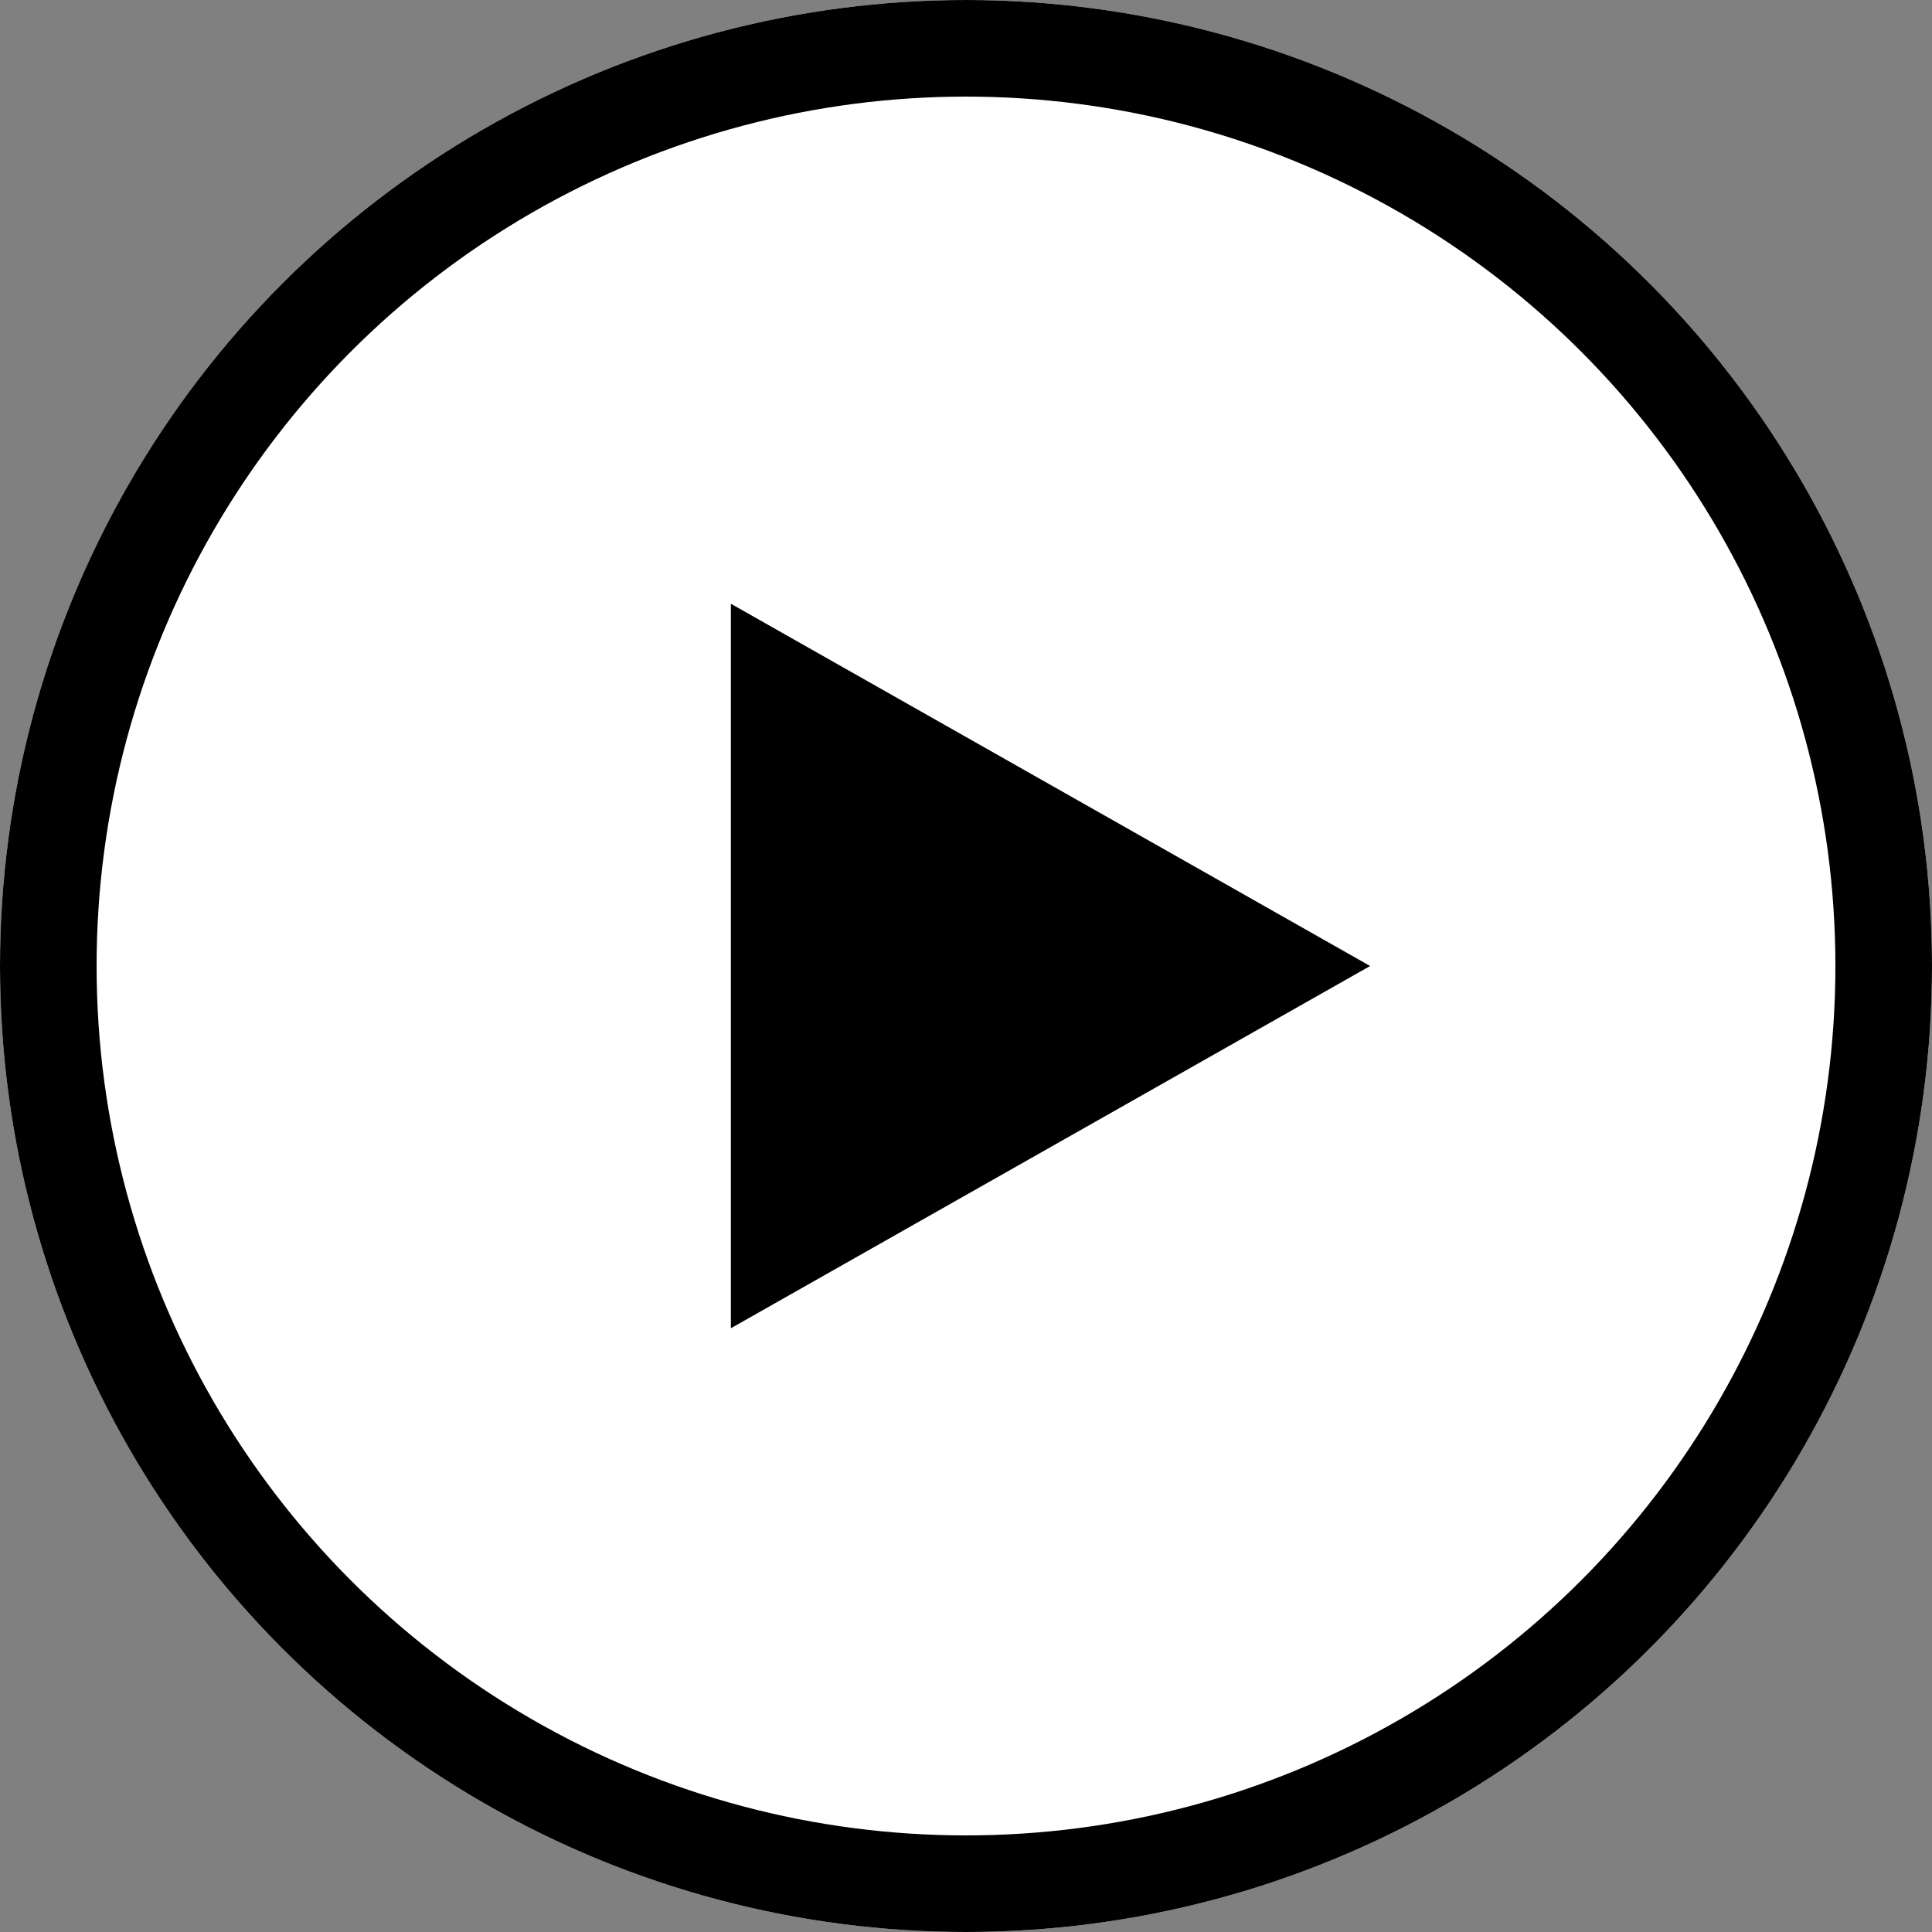
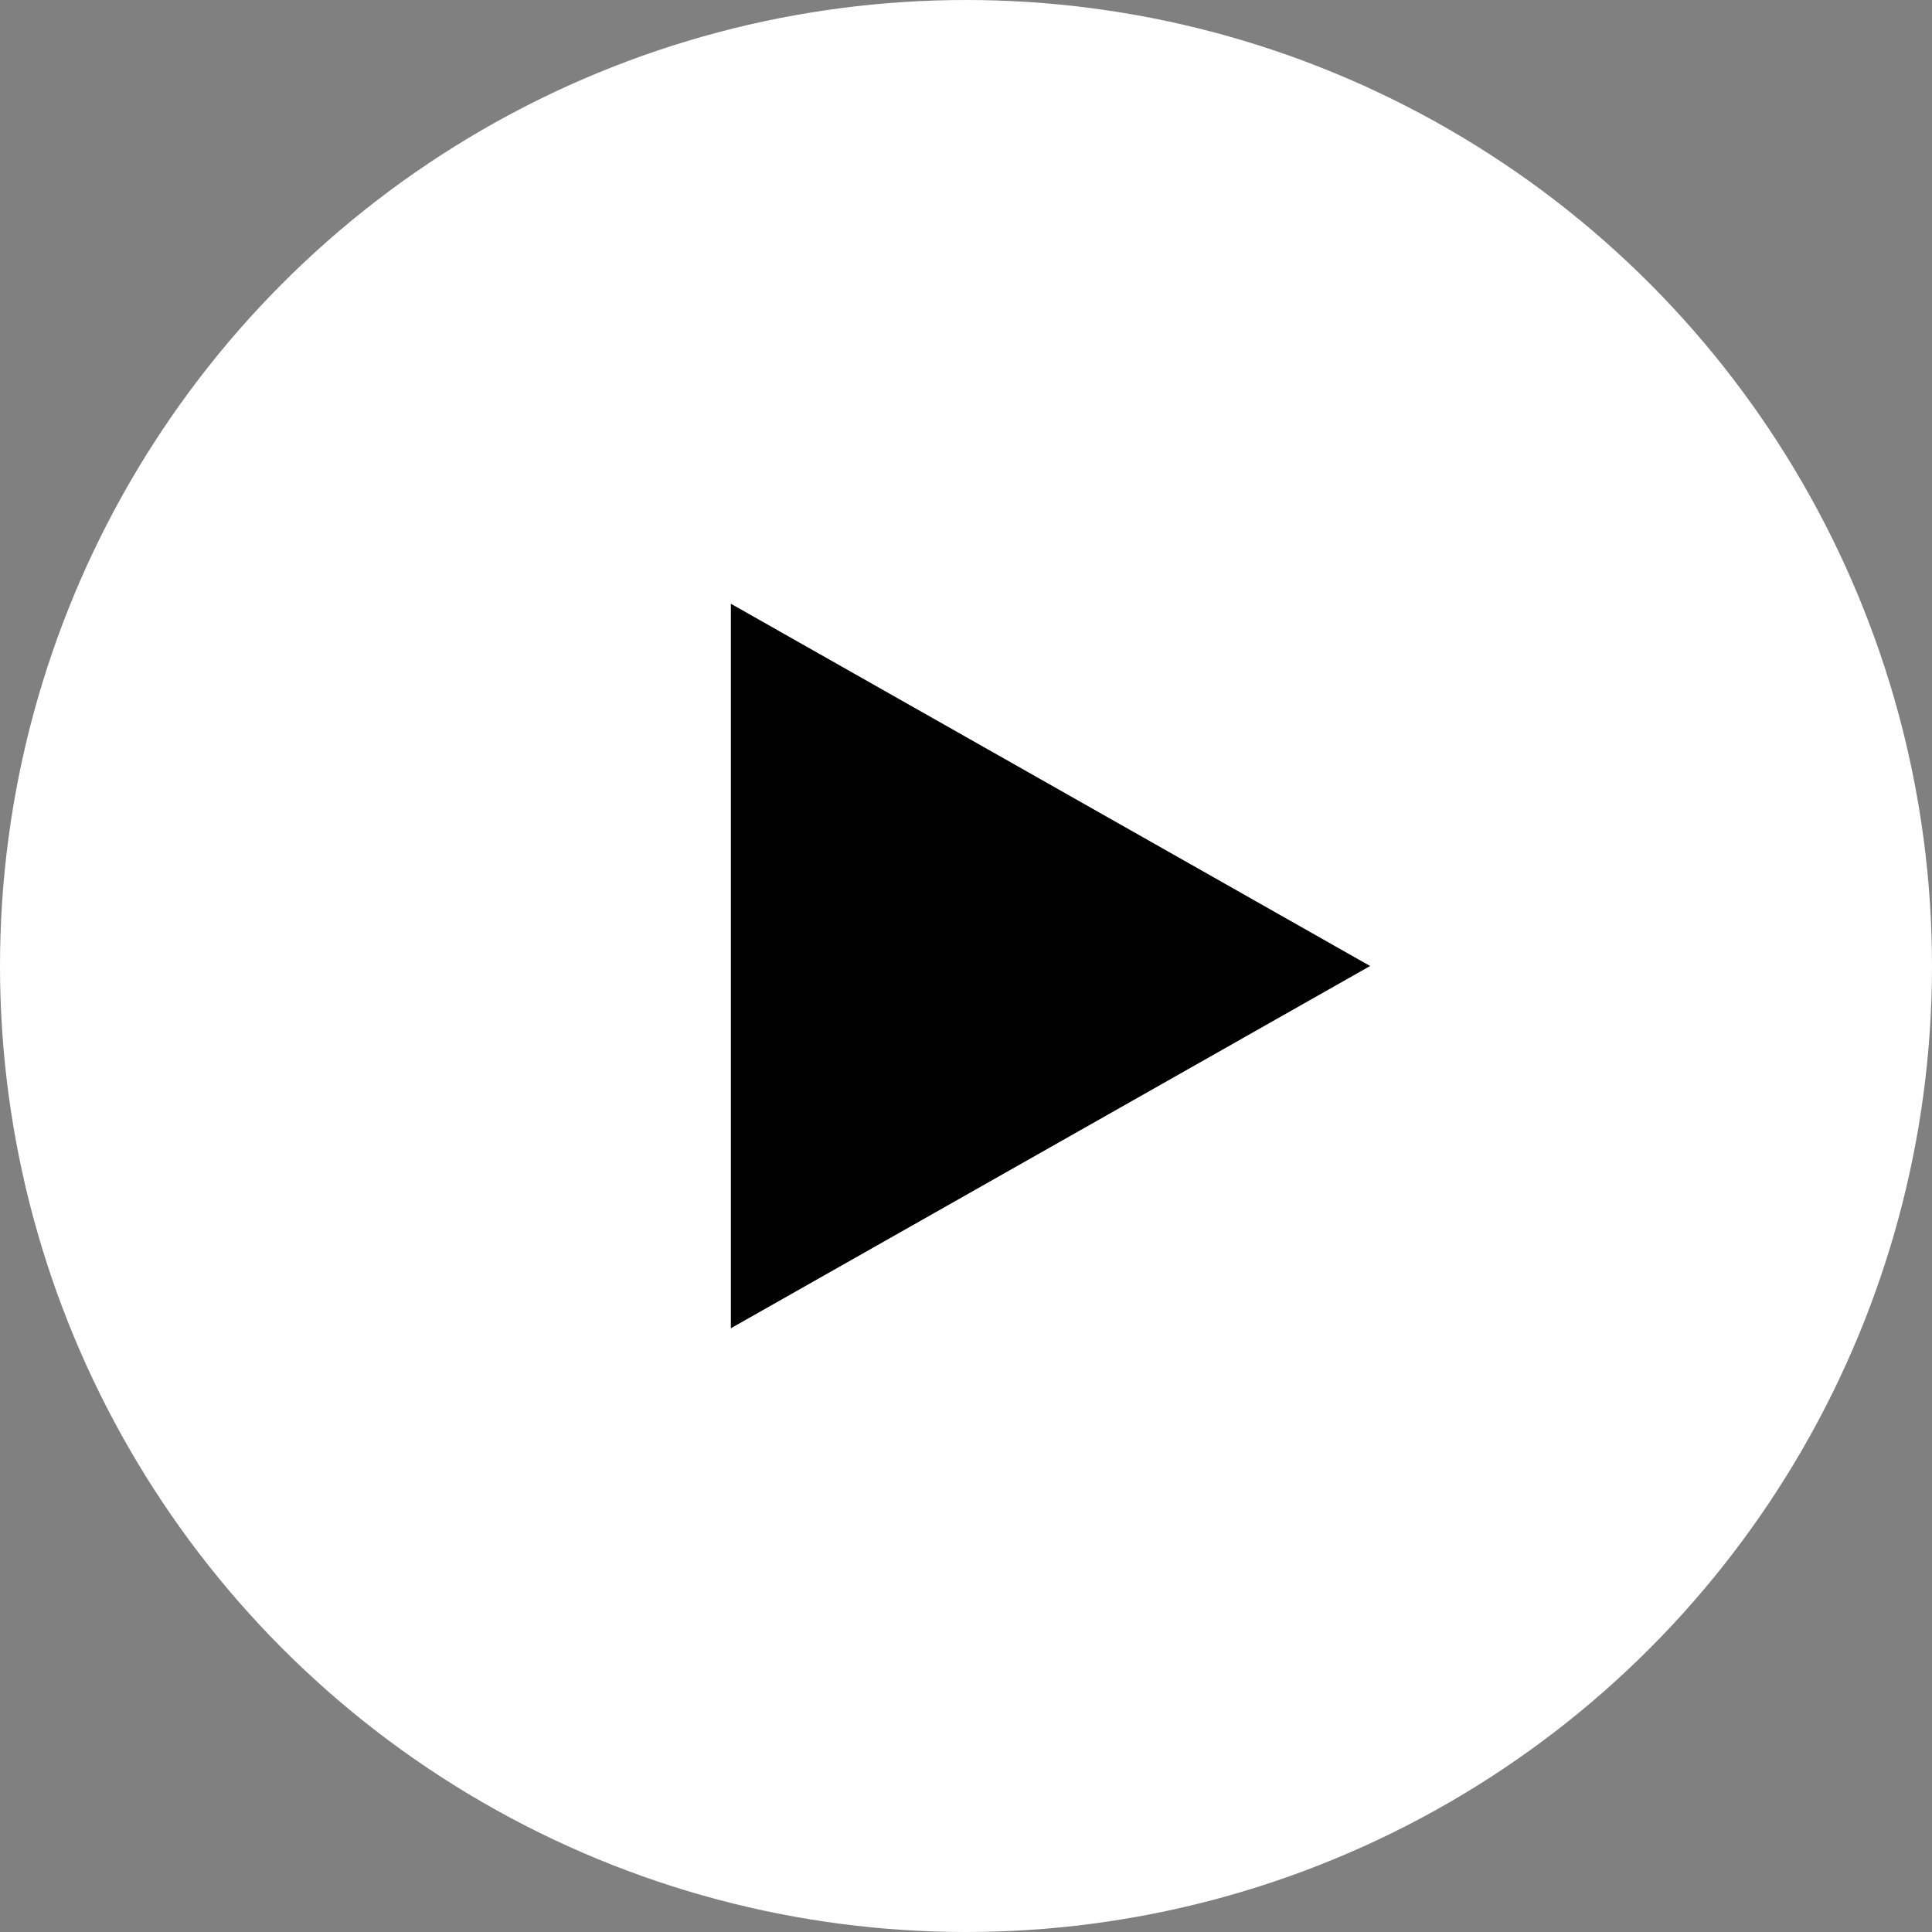
<svg xmlns="http://www.w3.org/2000/svg" width="40" height="40" viewBox="0 0 40 40">
  <rect x="0" y="0" width="40" height="40" fill="#808080" stroke="none" />
  <g transform="translate(-511 -3040)">
    <g transform="translate(511 3040)" fill="#fff" stroke="#000" stroke-width="2">
      <circle cx="20" cy="20" r="20" stroke="none" />
-       <circle cx="20" cy="20" r="19" fill="none" />
    </g>
    <path d="M7.5,0,15,13.235H0Z" transform="translate(539.367 3052.5) rotate(90)" />
  </g>
</svg>